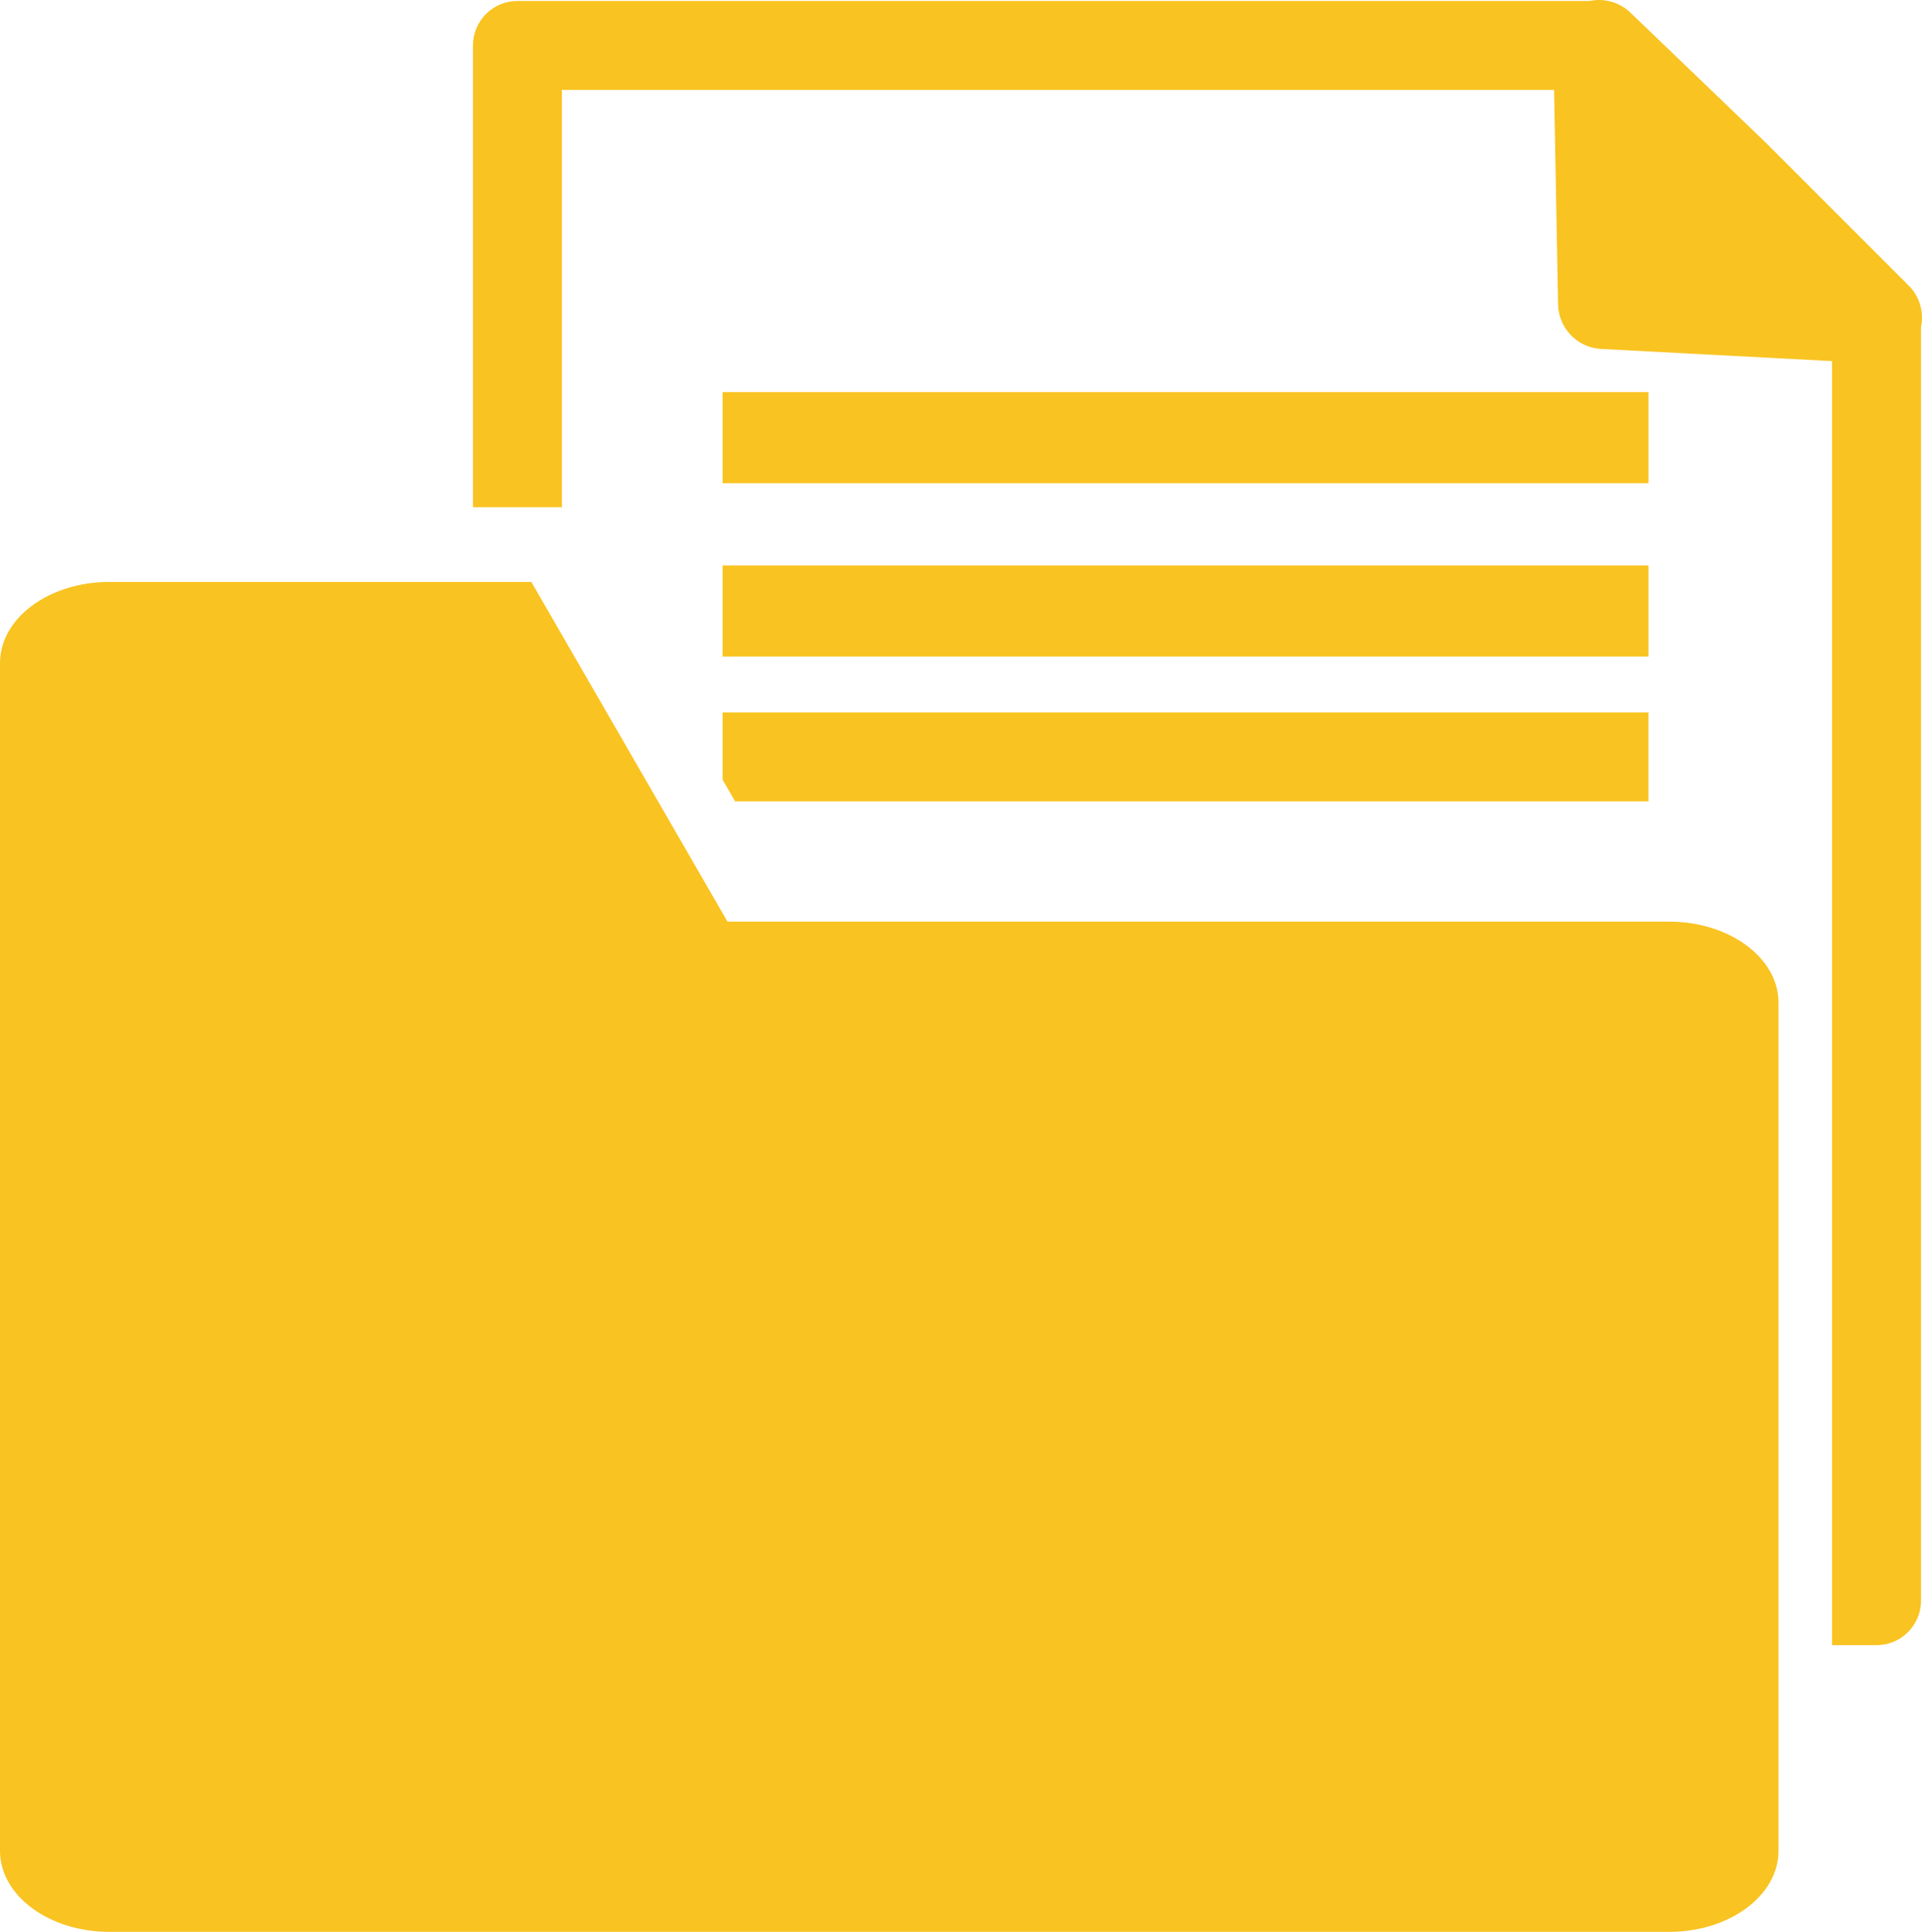
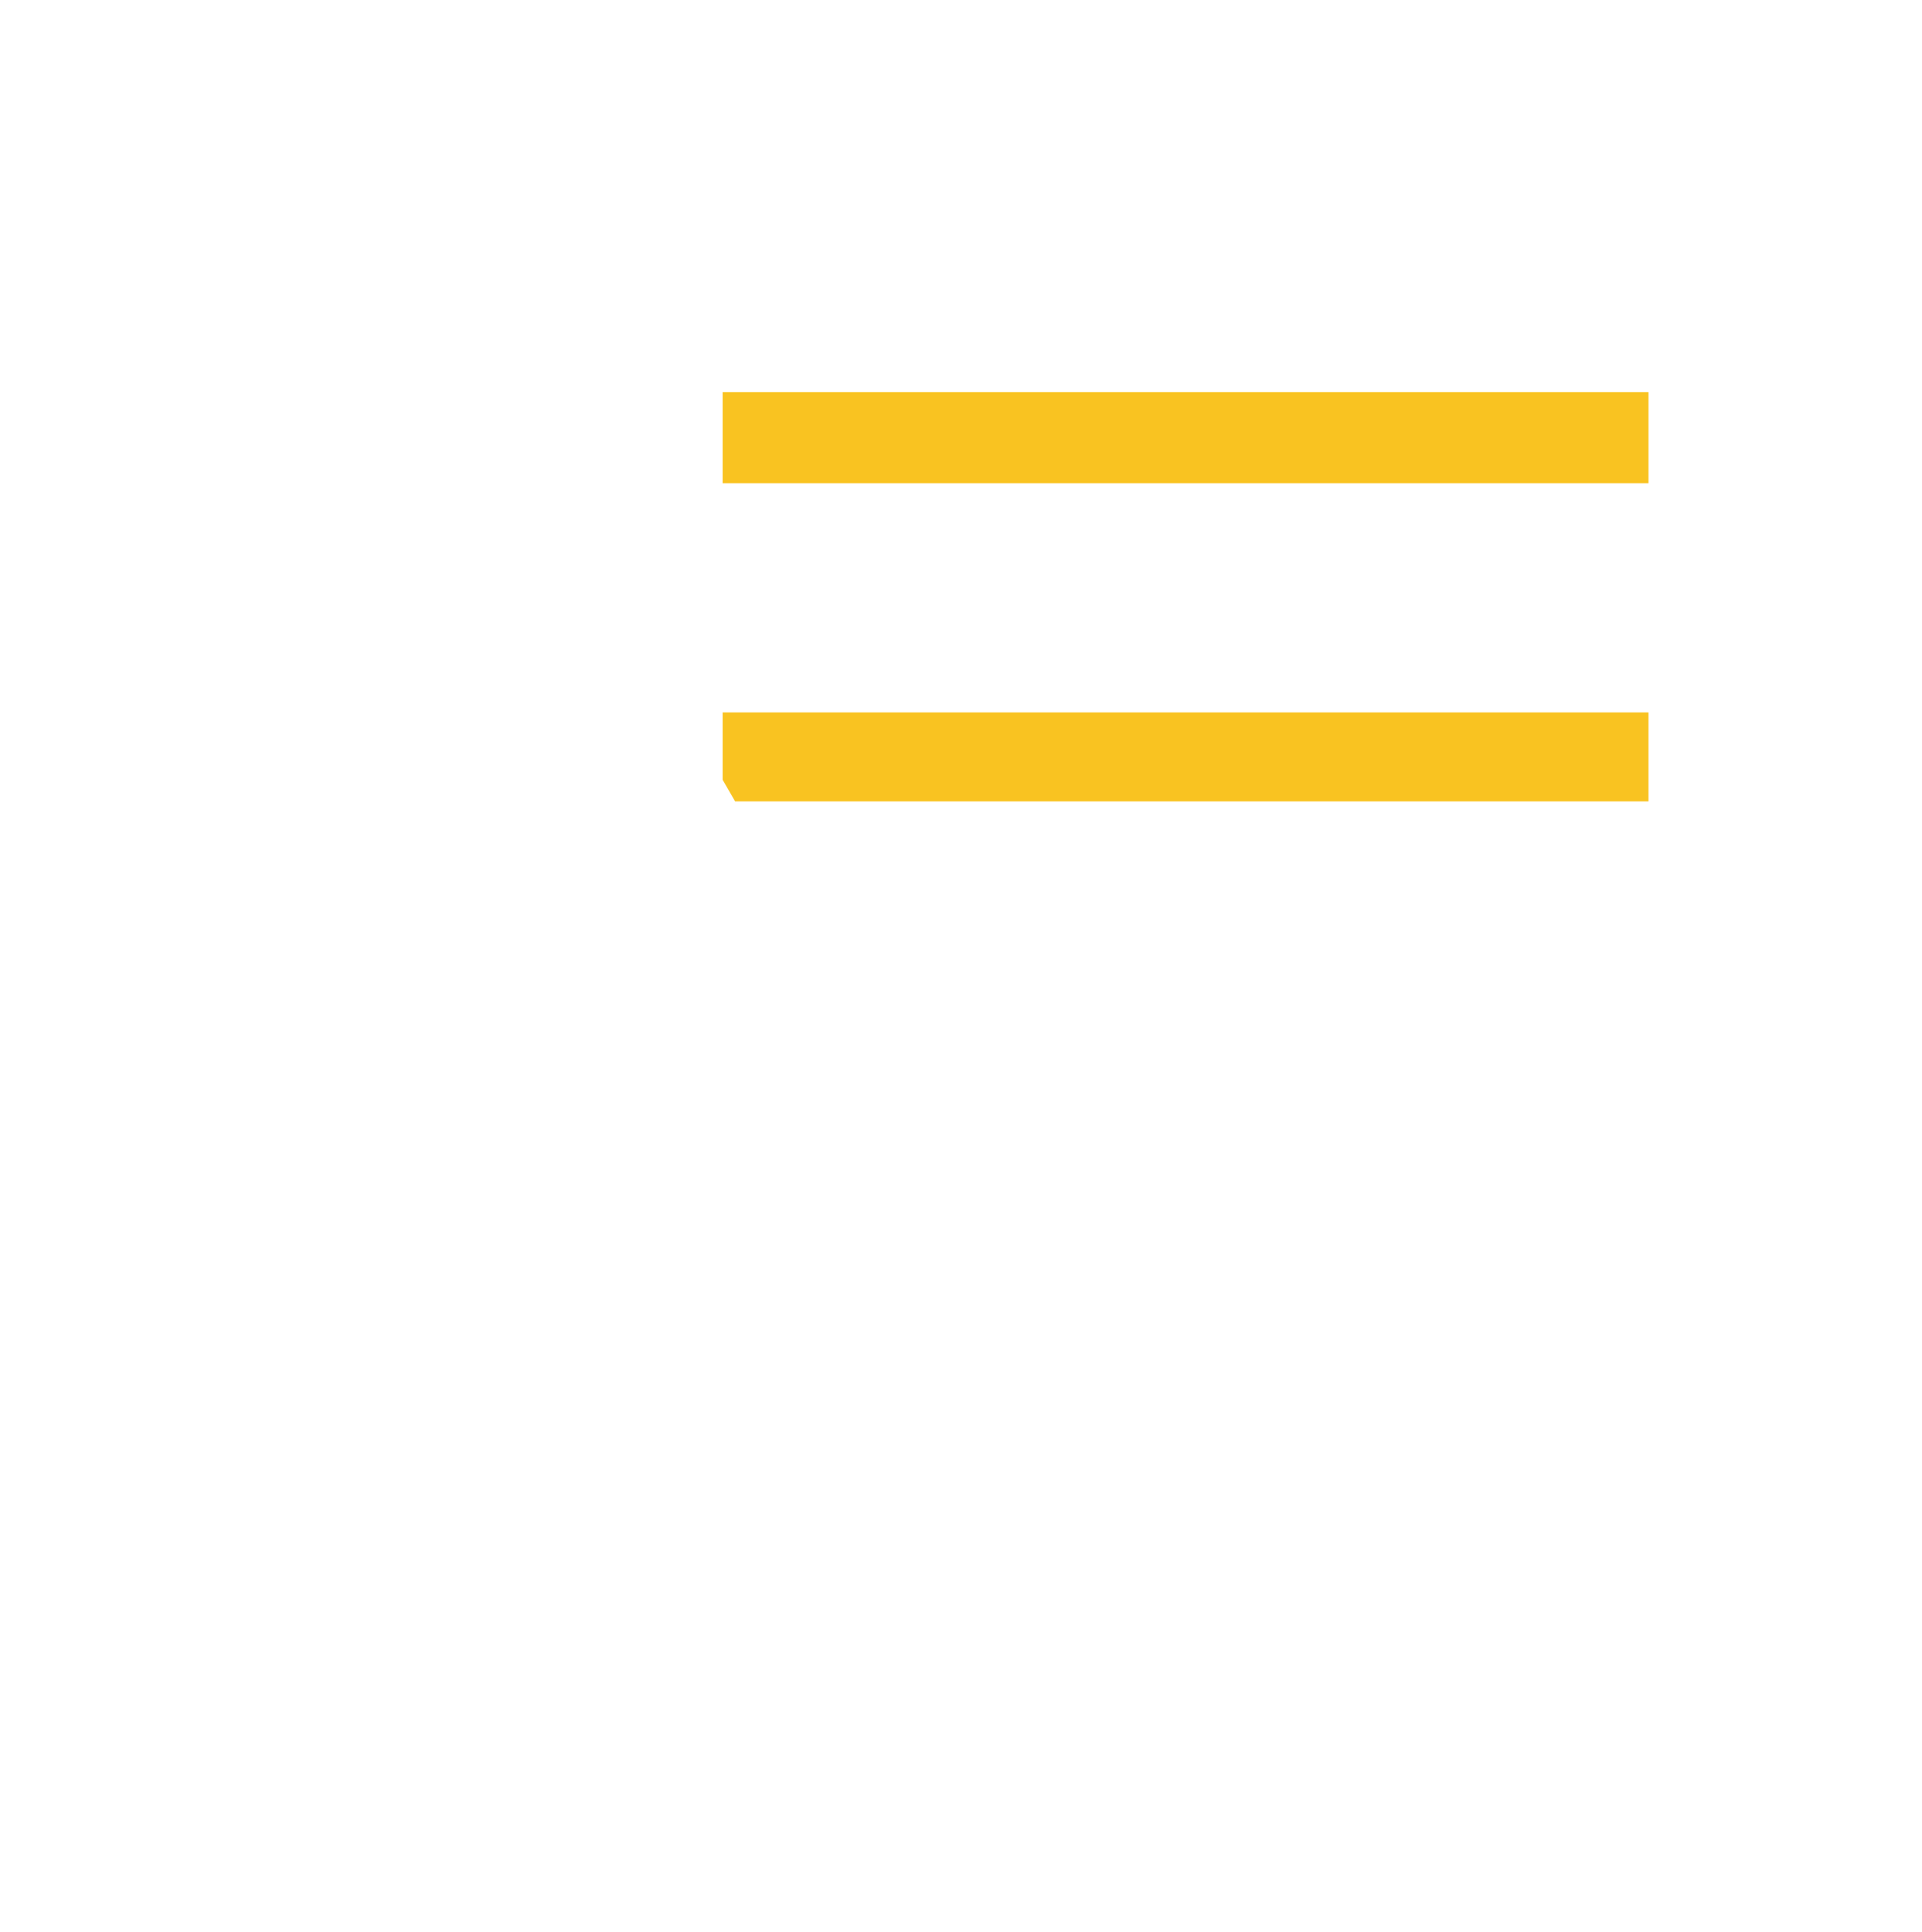
<svg xmlns="http://www.w3.org/2000/svg" xmlns:ns1="http://www.inkscape.org/namespaces/inkscape" xmlns:ns2="http://sodipodi.sourceforge.net/DTD/sodipodi-0.dtd" width="65.502mm" height="65.838mm" viewBox="0 0 232.095 233.284" id="svg5003" version="1.1" ns1:version="0.91 r13725">
  <defs id="defs5005" />
  <ns2:namedview id="base" pagecolor="#ffffff" bordercolor="#666666" borderopacity="1.0" ns1:pageopacity="0.0" ns1:pageshadow="2" ns1:zoom="0.35" ns1:cx="116.0477" ns1:cy="116.6422" ns1:document-units="px" ns1:current-layer="layer1" showgrid="false" fit-margin-top="0" fit-margin-left="0" fit-margin-right="0" fit-margin-bottom="0" ns1:window-width="1600" ns1:window-height="838" ns1:window-x="-8" ns1:window-y="-8" ns1:window-maximized="1" />
  <g ns1:label="Layer 1" ns1:groupmode="layer" id="layer1" transform="translate(-258.952,-415.72)">
    <g transform="translate(-1282.335,-1628.873)" id="g1453">
      <g id="g1455">
-         <path d="m 1756.055,2268.094 c 0,5.402 -5.911,9.783 -13.203,9.783 l -188.363,0 c -7.291,0 -13.202,-4.381 -13.202,-9.783 l 0,-143.443 c 0,-5.404 5.911,-9.785 13.202,-9.785 l 50.961,0 23.689,41.021 113.713,0 c 7.292,0 13.203,4.381 13.203,9.783 l 0,102.424 z" id="path1457" ns1:connector-curvature="0" style="fill:#f9c321" />
-       </g>
+         </g>
    </g>
    <g transform="translate(-1282.335,-1628.873)" id="g1459">
      <g id="g1461">
        <g id="g1463">
-           <path d="m 1771.779,2079.084 -17.345,-17.346 c -0.027,-0.025 -0.053,-0.053 -0.08,-0.078 l -16.188,-15.547 c -1.326,-1.273 -3.177,-1.77 -4.932,-1.402 l -129.464,0 c -2.966,0 -5.37,2.402 -5.37,5.369 l 0,55.762 10.739,0 0,-50.391 119.817,0 0.48,25.889 c 0.054,2.887 2.328,5.24 5.21,5.391 l 27.875,1.467 0,144.314 0,0 0,10.742 5.374,0 c 2.966,0 5.37,-2.406 5.37,-5.373 l 0,-153.789 c 0.374,-1.789 -0.152,-3.677 -1.481,-5.008 z" id="path1465" ns1:connector-curvature="0" style="fill:#f9c321" />
-         </g>
+           </g>
      </g>
      <g id="g1467">
        <g id="g1469">
          <rect x="1628.553" y="2091.944" width="111.802" height="10.998" id="rect1471" style="fill:#f9c321" />
        </g>
      </g>
      <g id="g1473">
        <g id="g1475">
-           <rect x="1628.553" y="2112.874" width="111.802" height="10.998" id="rect1477" style="fill:#f9c321" />
-         </g>
+           </g>
      </g>
      <g id="g1479">
        <g id="g1481">
          <polygon points="1740.354,2130.625 1628.553,2130.625 1628.553,2135.995 1628.553,2138.758 1630.059,2141.366 1740.354,2141.366 1740.354,2135.995 " id="polygon1483" style="fill:#f9c321" />
        </g>
      </g>
    </g>
  </g>
</svg>